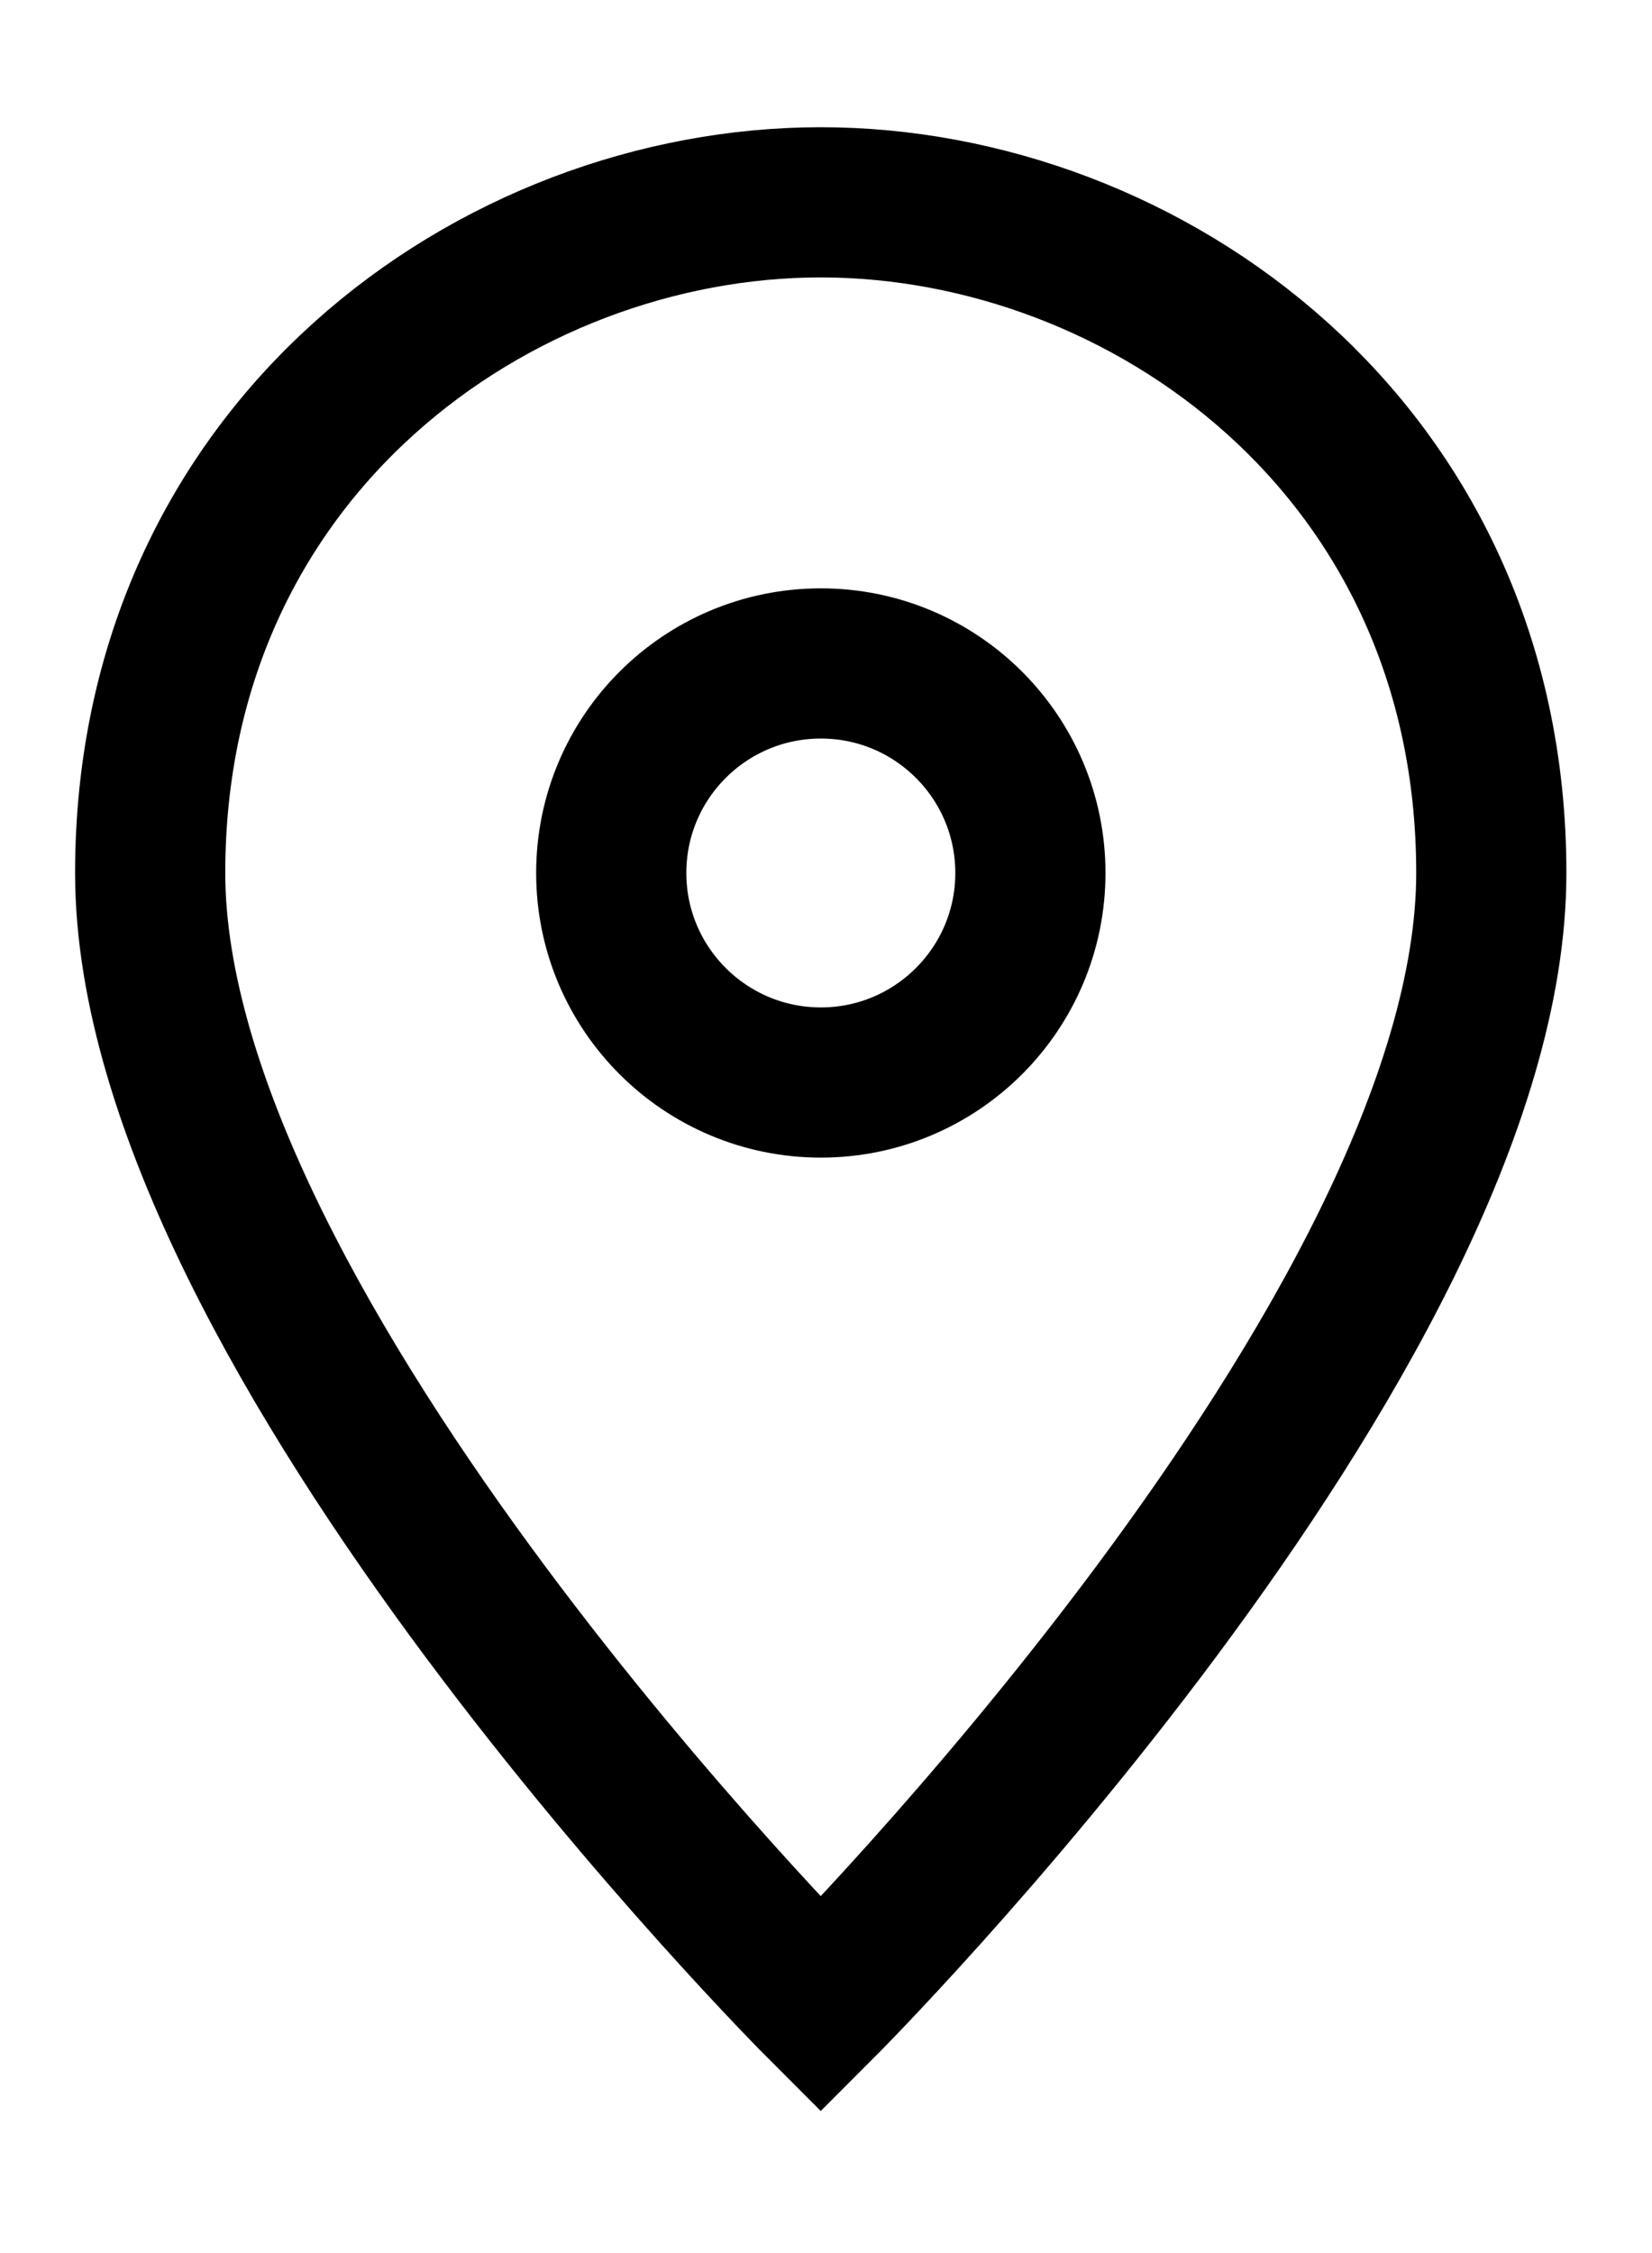
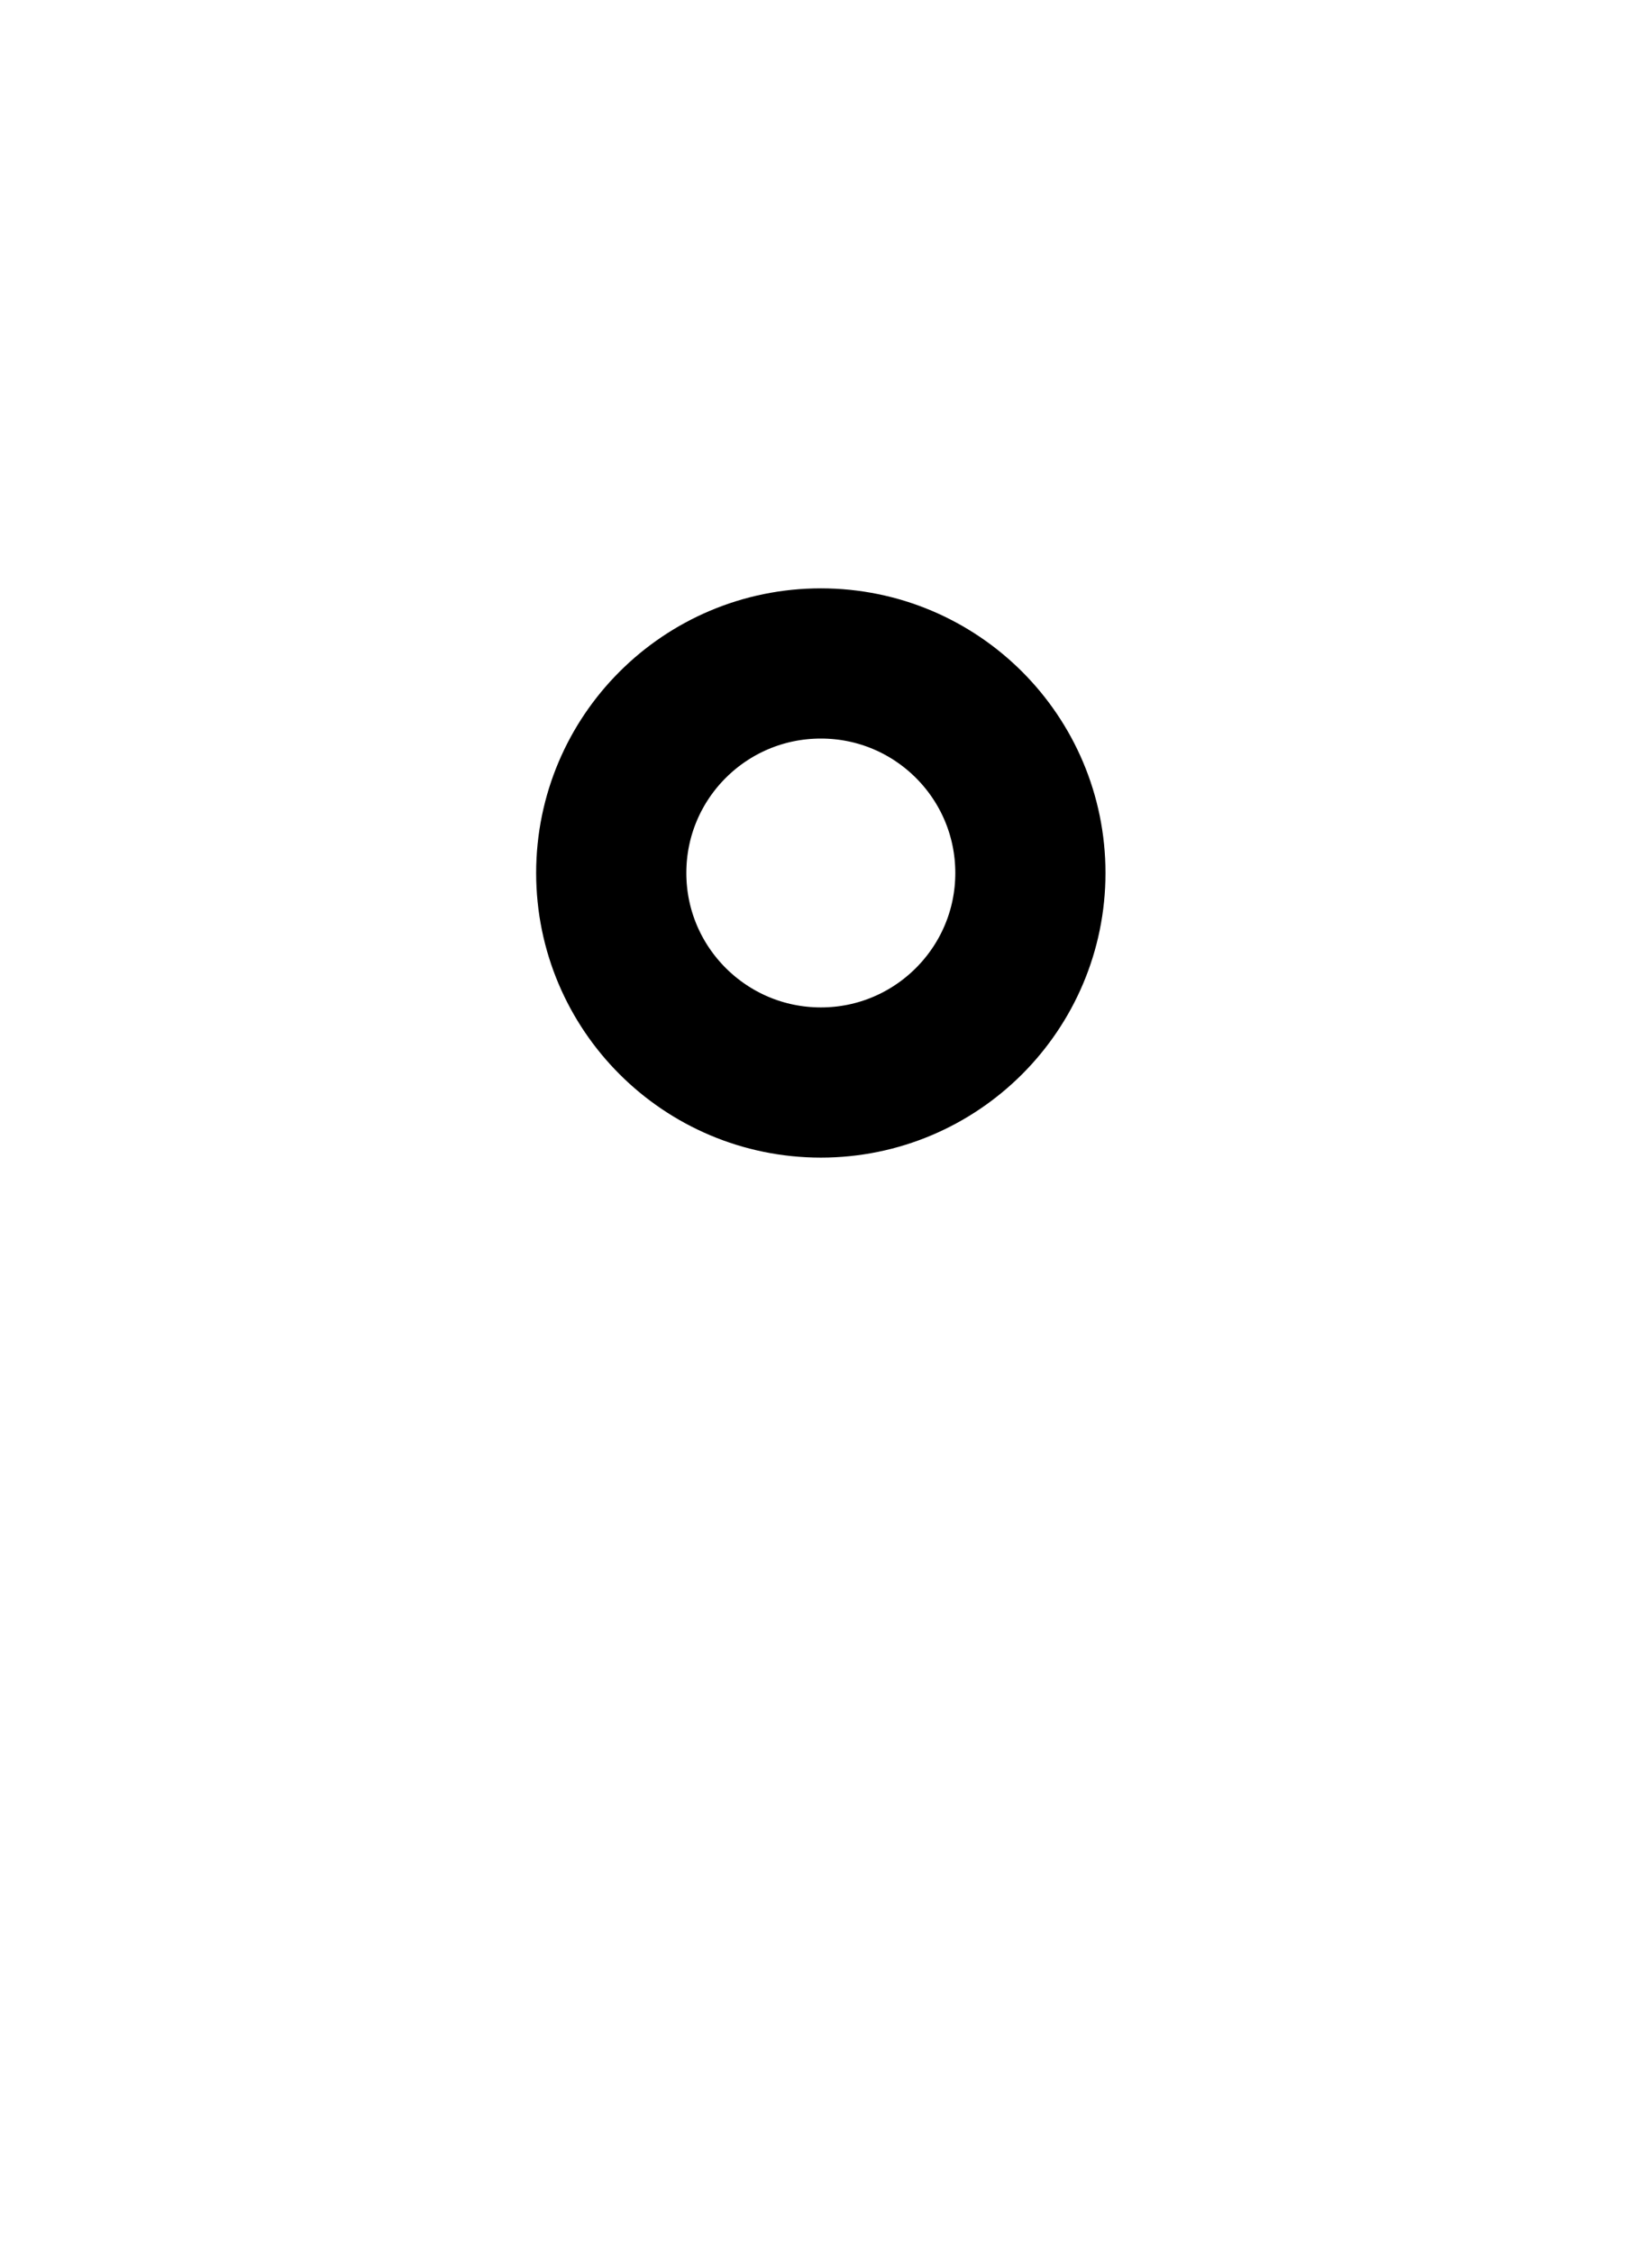
<svg xmlns="http://www.w3.org/2000/svg" width="11" height="15" viewBox="0 0 11 15" fill="none">
  <g id="Group">
-     <path id="Vector" d="M9.93 5.812C9.93 8.882 5.465 13.347 5.465 13.347C5.465 13.347 1 8.882 1 5.812C1 2.986 3.307 1.347 5.465 1.347C7.623 1.347 9.93 2.986 9.93 5.812Z" stroke="black" stroke-miterlimit="10" stroke-linecap="square" />
    <path id="Vector_2" d="M5.466 7.207C6.236 7.207 6.861 6.582 6.861 5.812C6.861 5.041 6.236 4.417 5.466 4.417C4.695 4.417 4.07 5.041 4.07 5.812C4.07 6.582 4.695 7.207 5.466 7.207Z" stroke="black" stroke-miterlimit="10" stroke-linecap="square" />
  </g>
</svg>